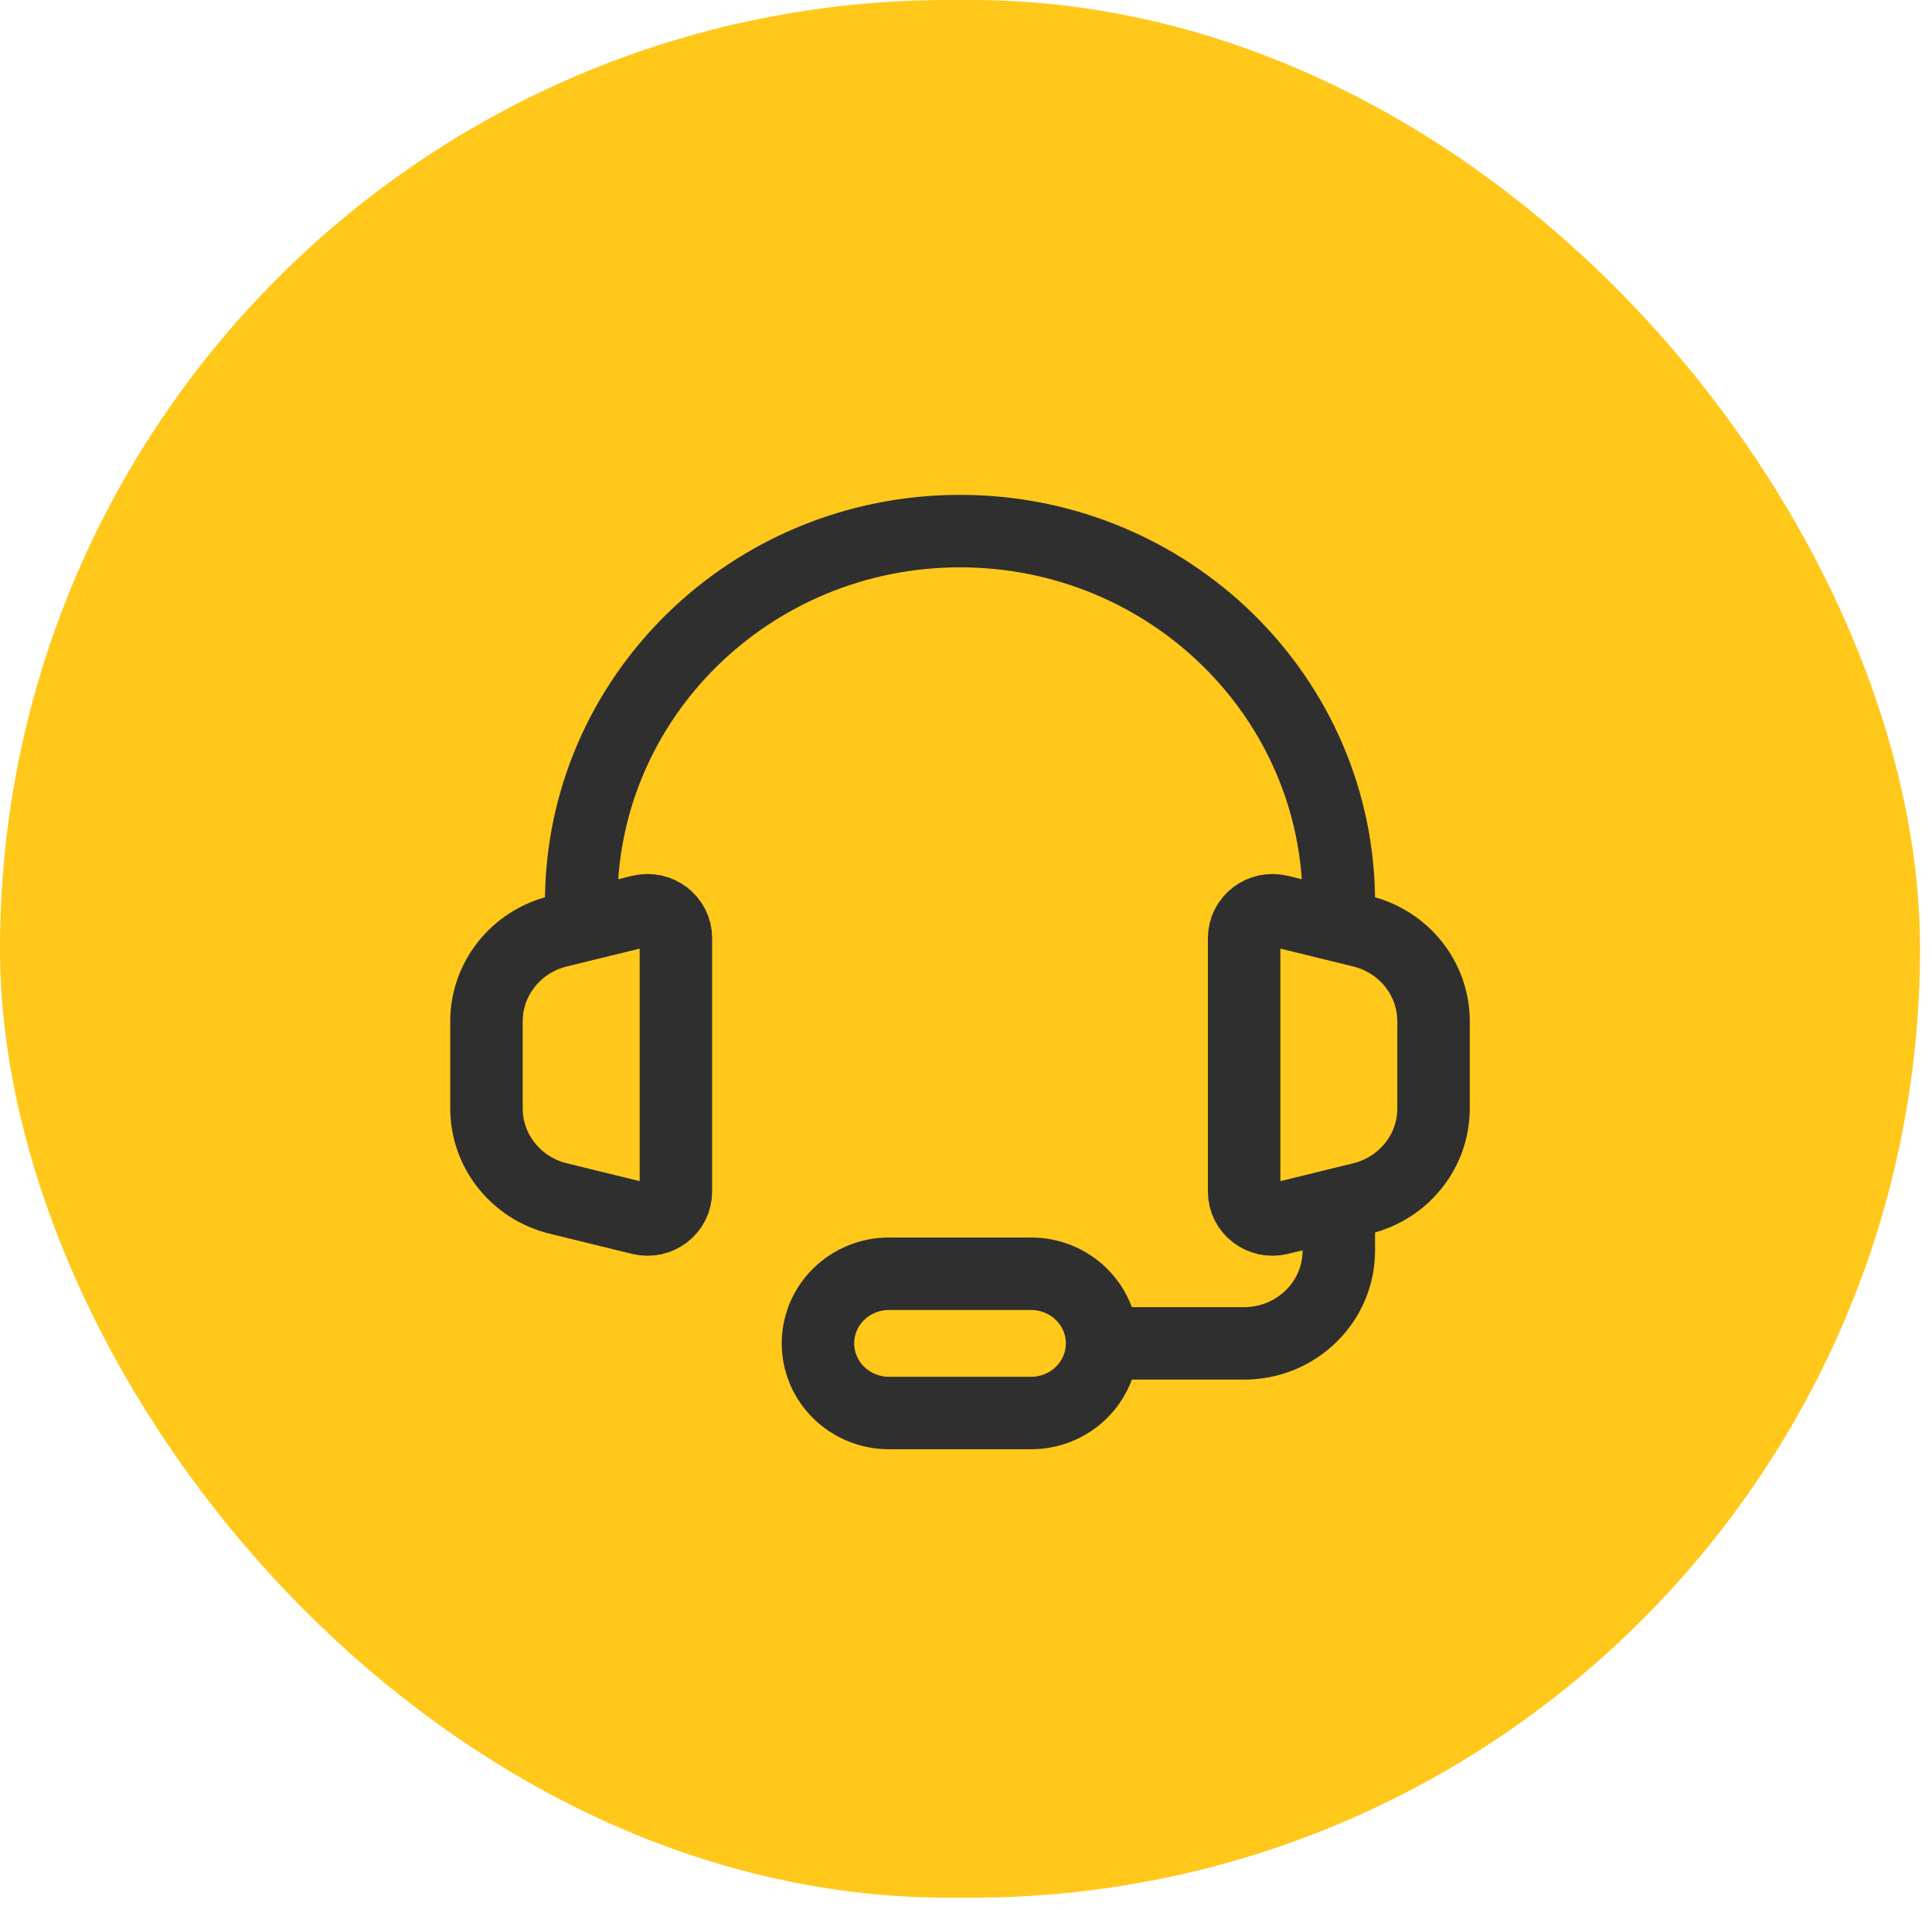
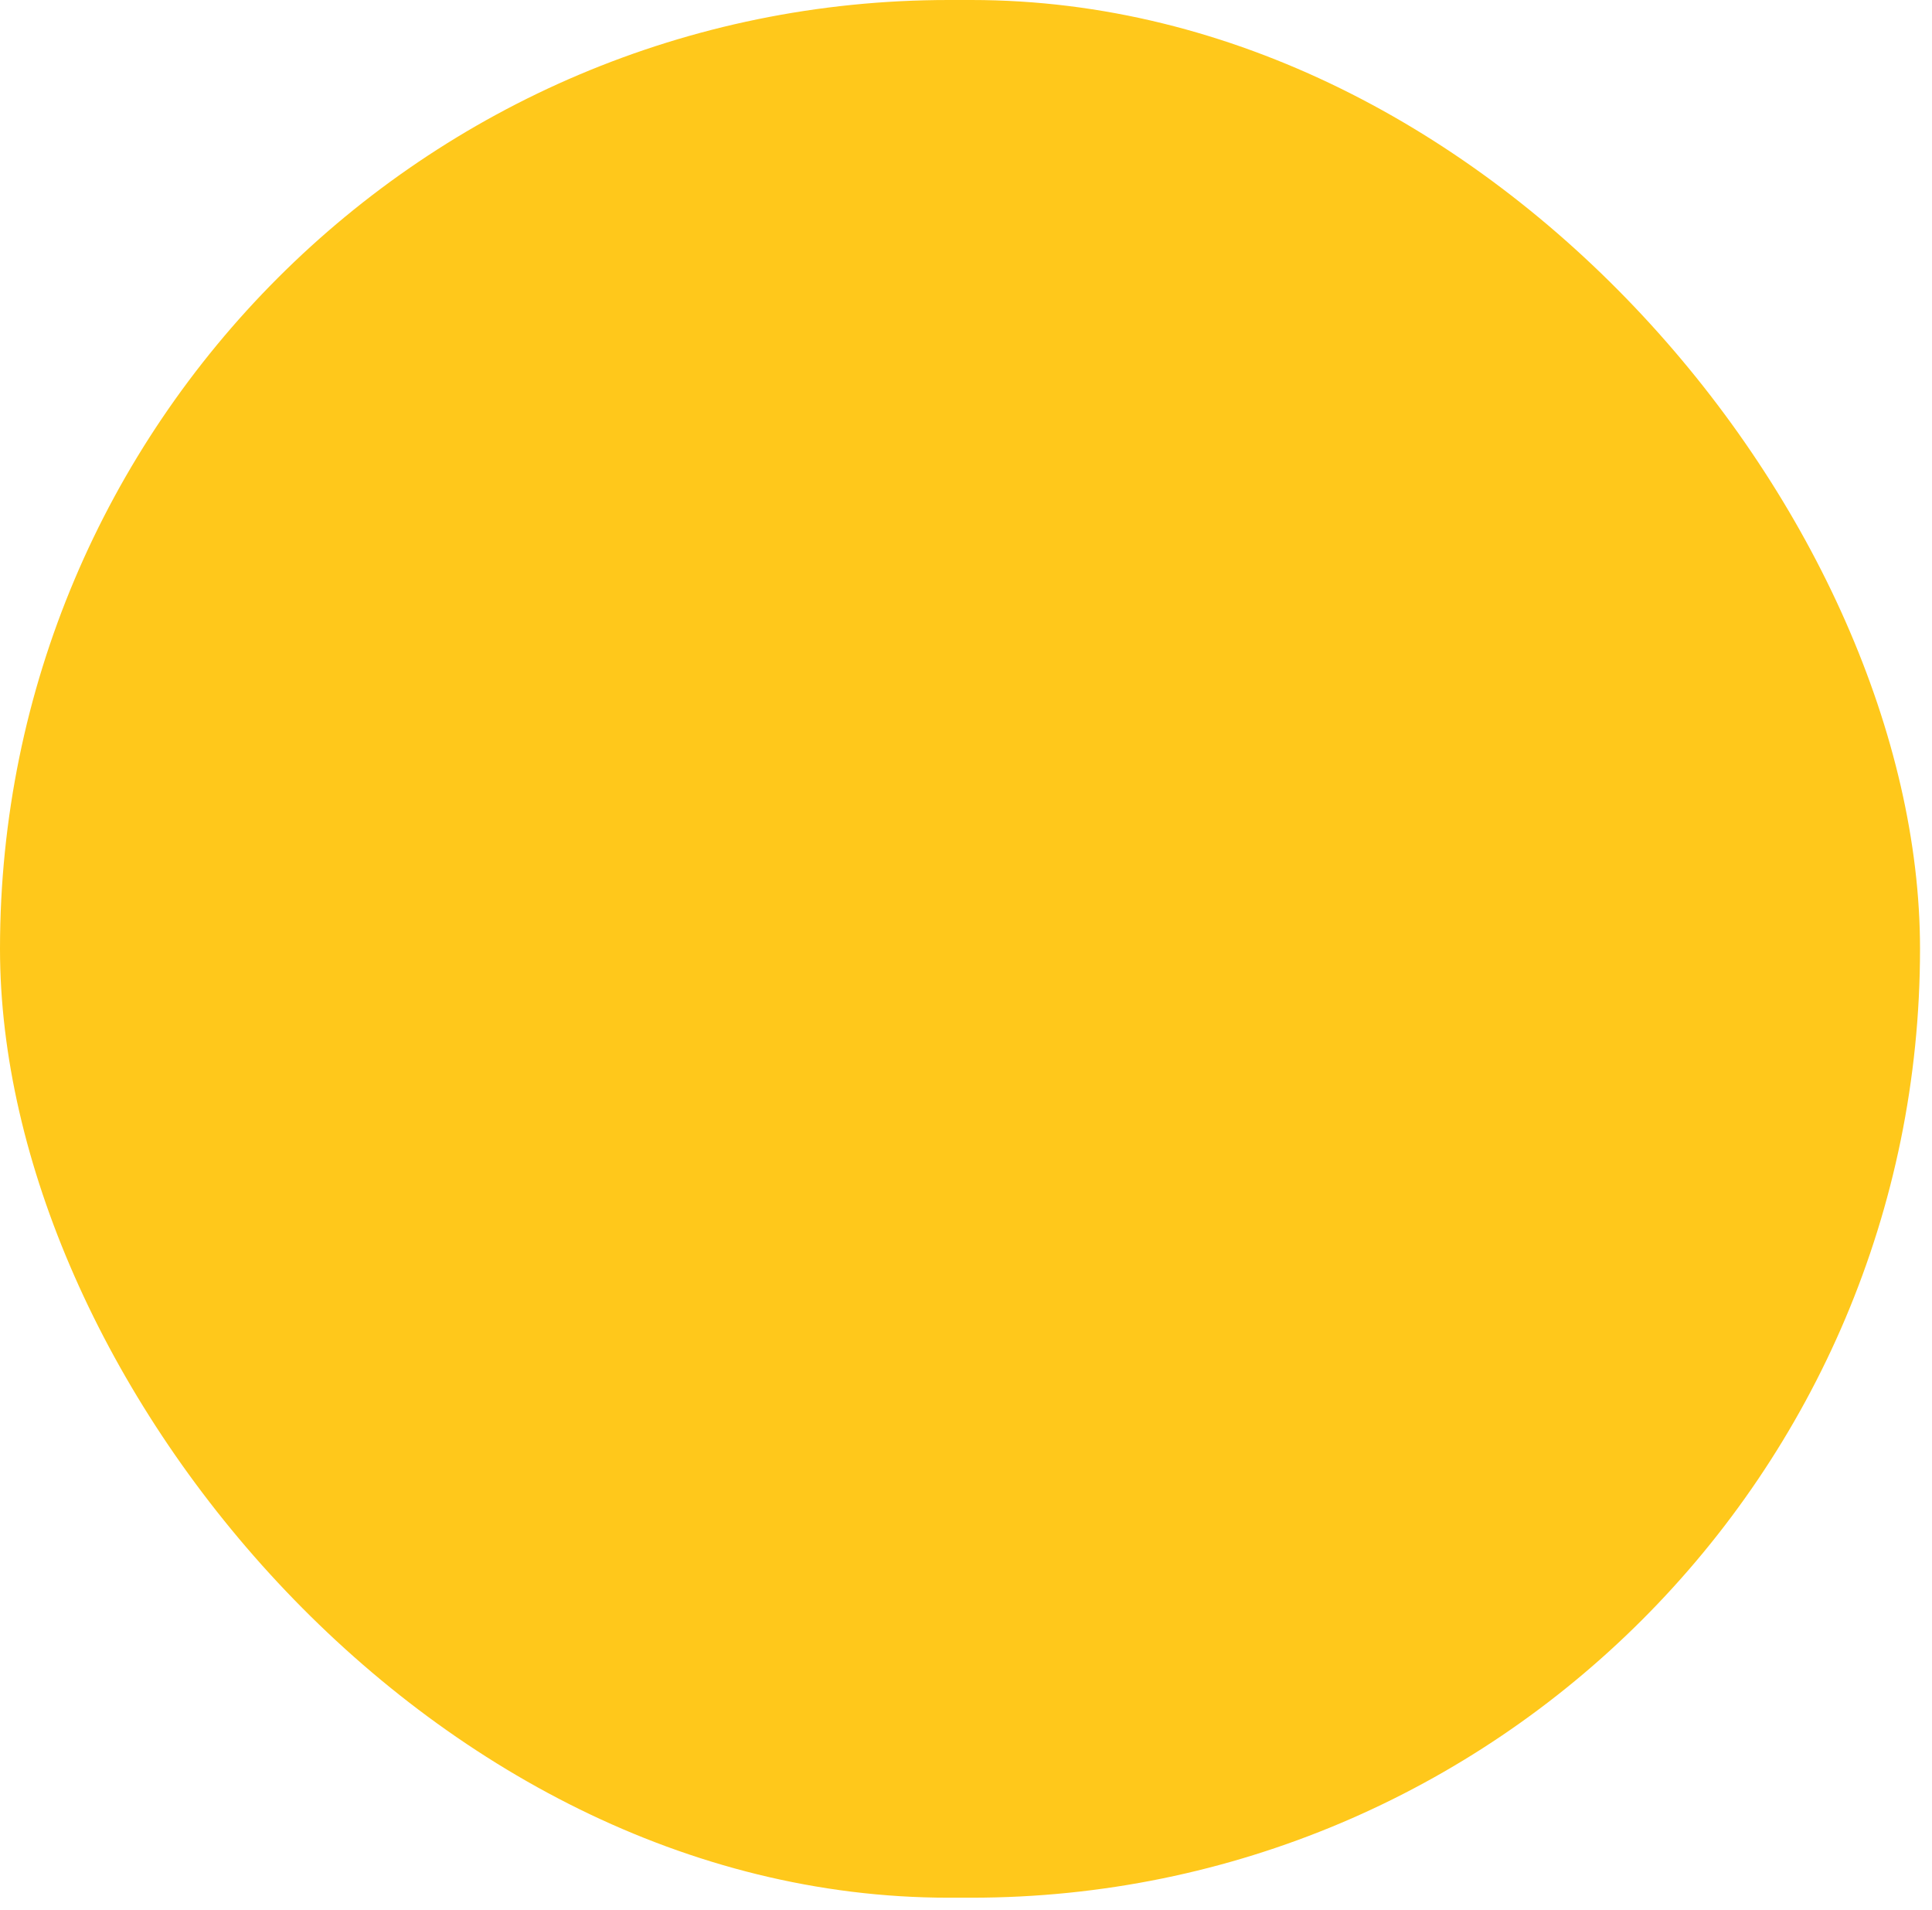
<svg xmlns="http://www.w3.org/2000/svg" width="85" height="84" viewBox="0 0 85 84" fill="none">
  <rect width="84.473" height="83.473" rx="41.736" fill="#FFC81B" />
-   <path d="M25.57 40.715L24.559 40.963C22.705 41.417 21.403 43.05 21.403 44.924V48.756C21.403 50.63 22.705 52.263 24.559 52.717L28.183 53.605C28.973 53.799 29.737 53.214 29.737 52.417V41.263C29.737 40.466 28.973 39.882 28.183 40.075L25.57 40.715ZM25.57 40.715V39.695C25.57 30.674 33.032 23.361 42.237 23.361C51.441 23.361 58.903 30.674 58.903 39.695V40.715M58.903 40.715L59.914 40.963C61.769 41.417 63.07 43.05 63.07 44.924V48.756C63.07 50.63 61.769 52.263 59.914 52.717L58.903 52.965M58.903 40.715L56.29 40.075C55.501 39.882 54.737 40.466 54.737 41.263V52.417C54.737 53.214 55.501 53.799 56.29 53.605L58.903 52.965M58.903 52.965V53.986V55.007C58.903 57.262 57.038 59.09 54.737 59.09H48.487M48.487 59.09C48.487 57.399 47.088 56.028 45.362 56.028H39.112C37.386 56.028 35.987 57.399 35.987 59.09C35.987 60.782 37.386 62.153 39.112 62.153H45.362C47.088 62.153 48.487 60.782 48.487 59.09Z" stroke="#2F2F2F" stroke-width="3.188" />
</svg>